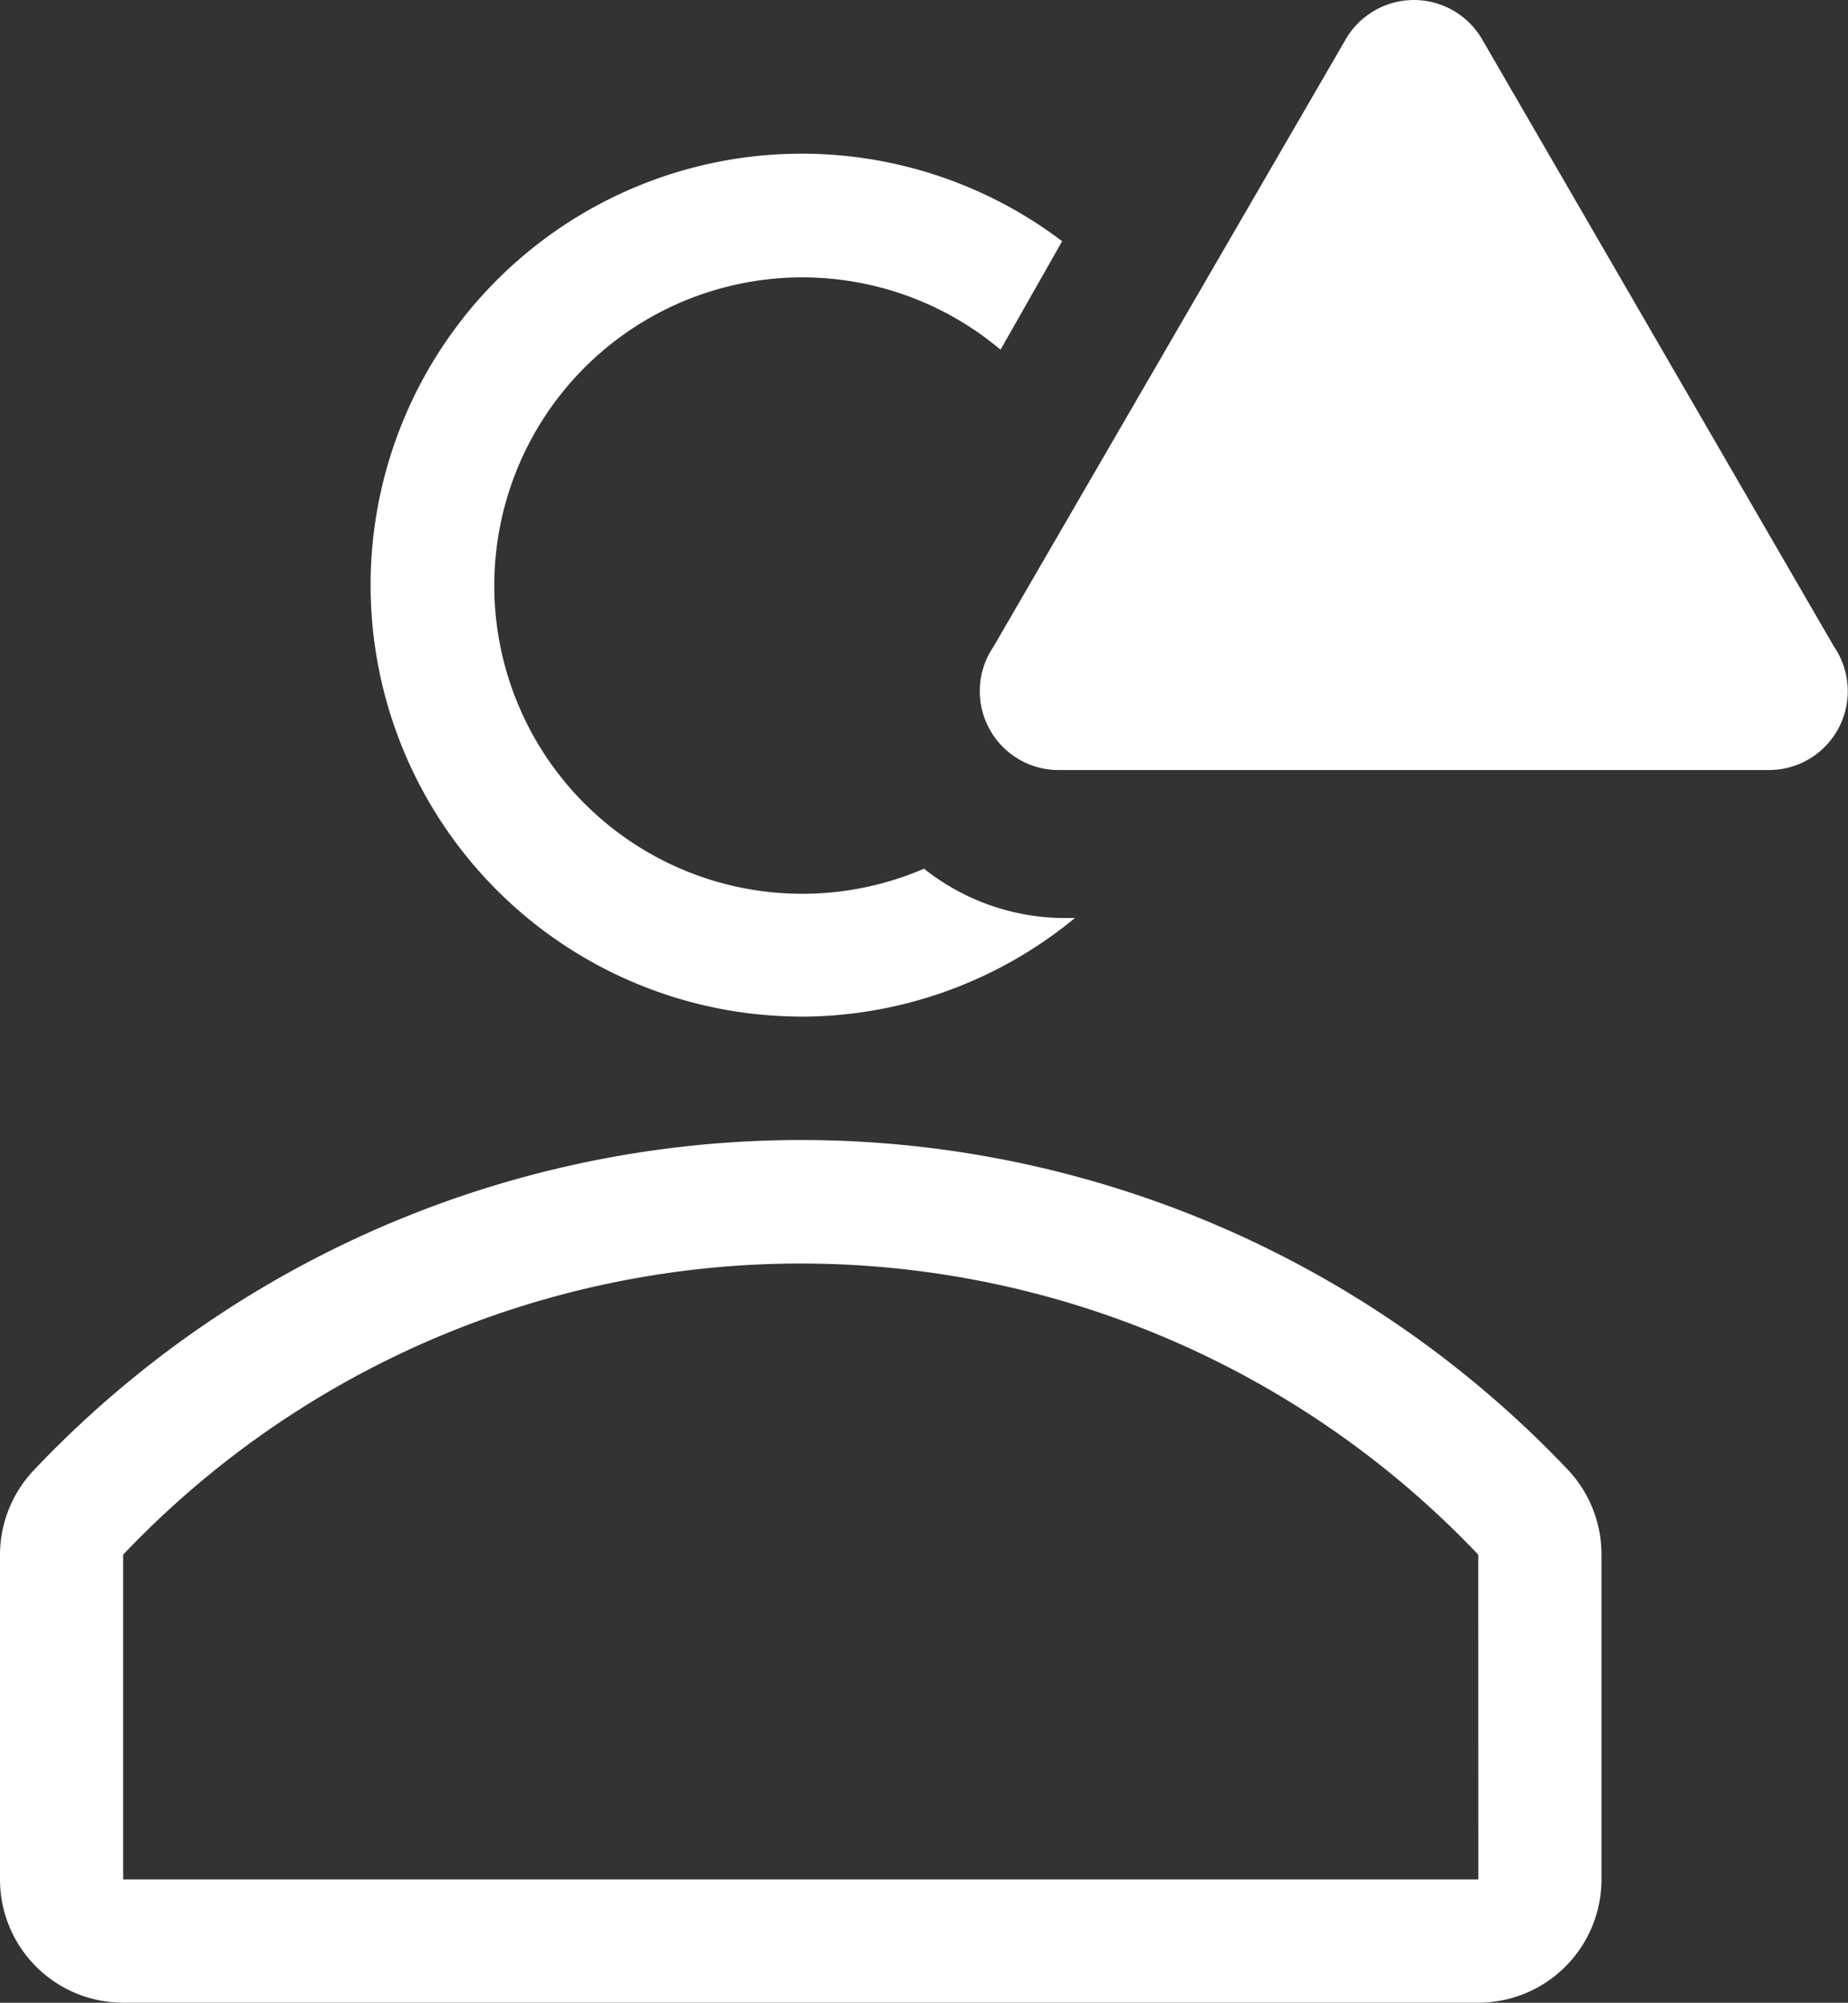
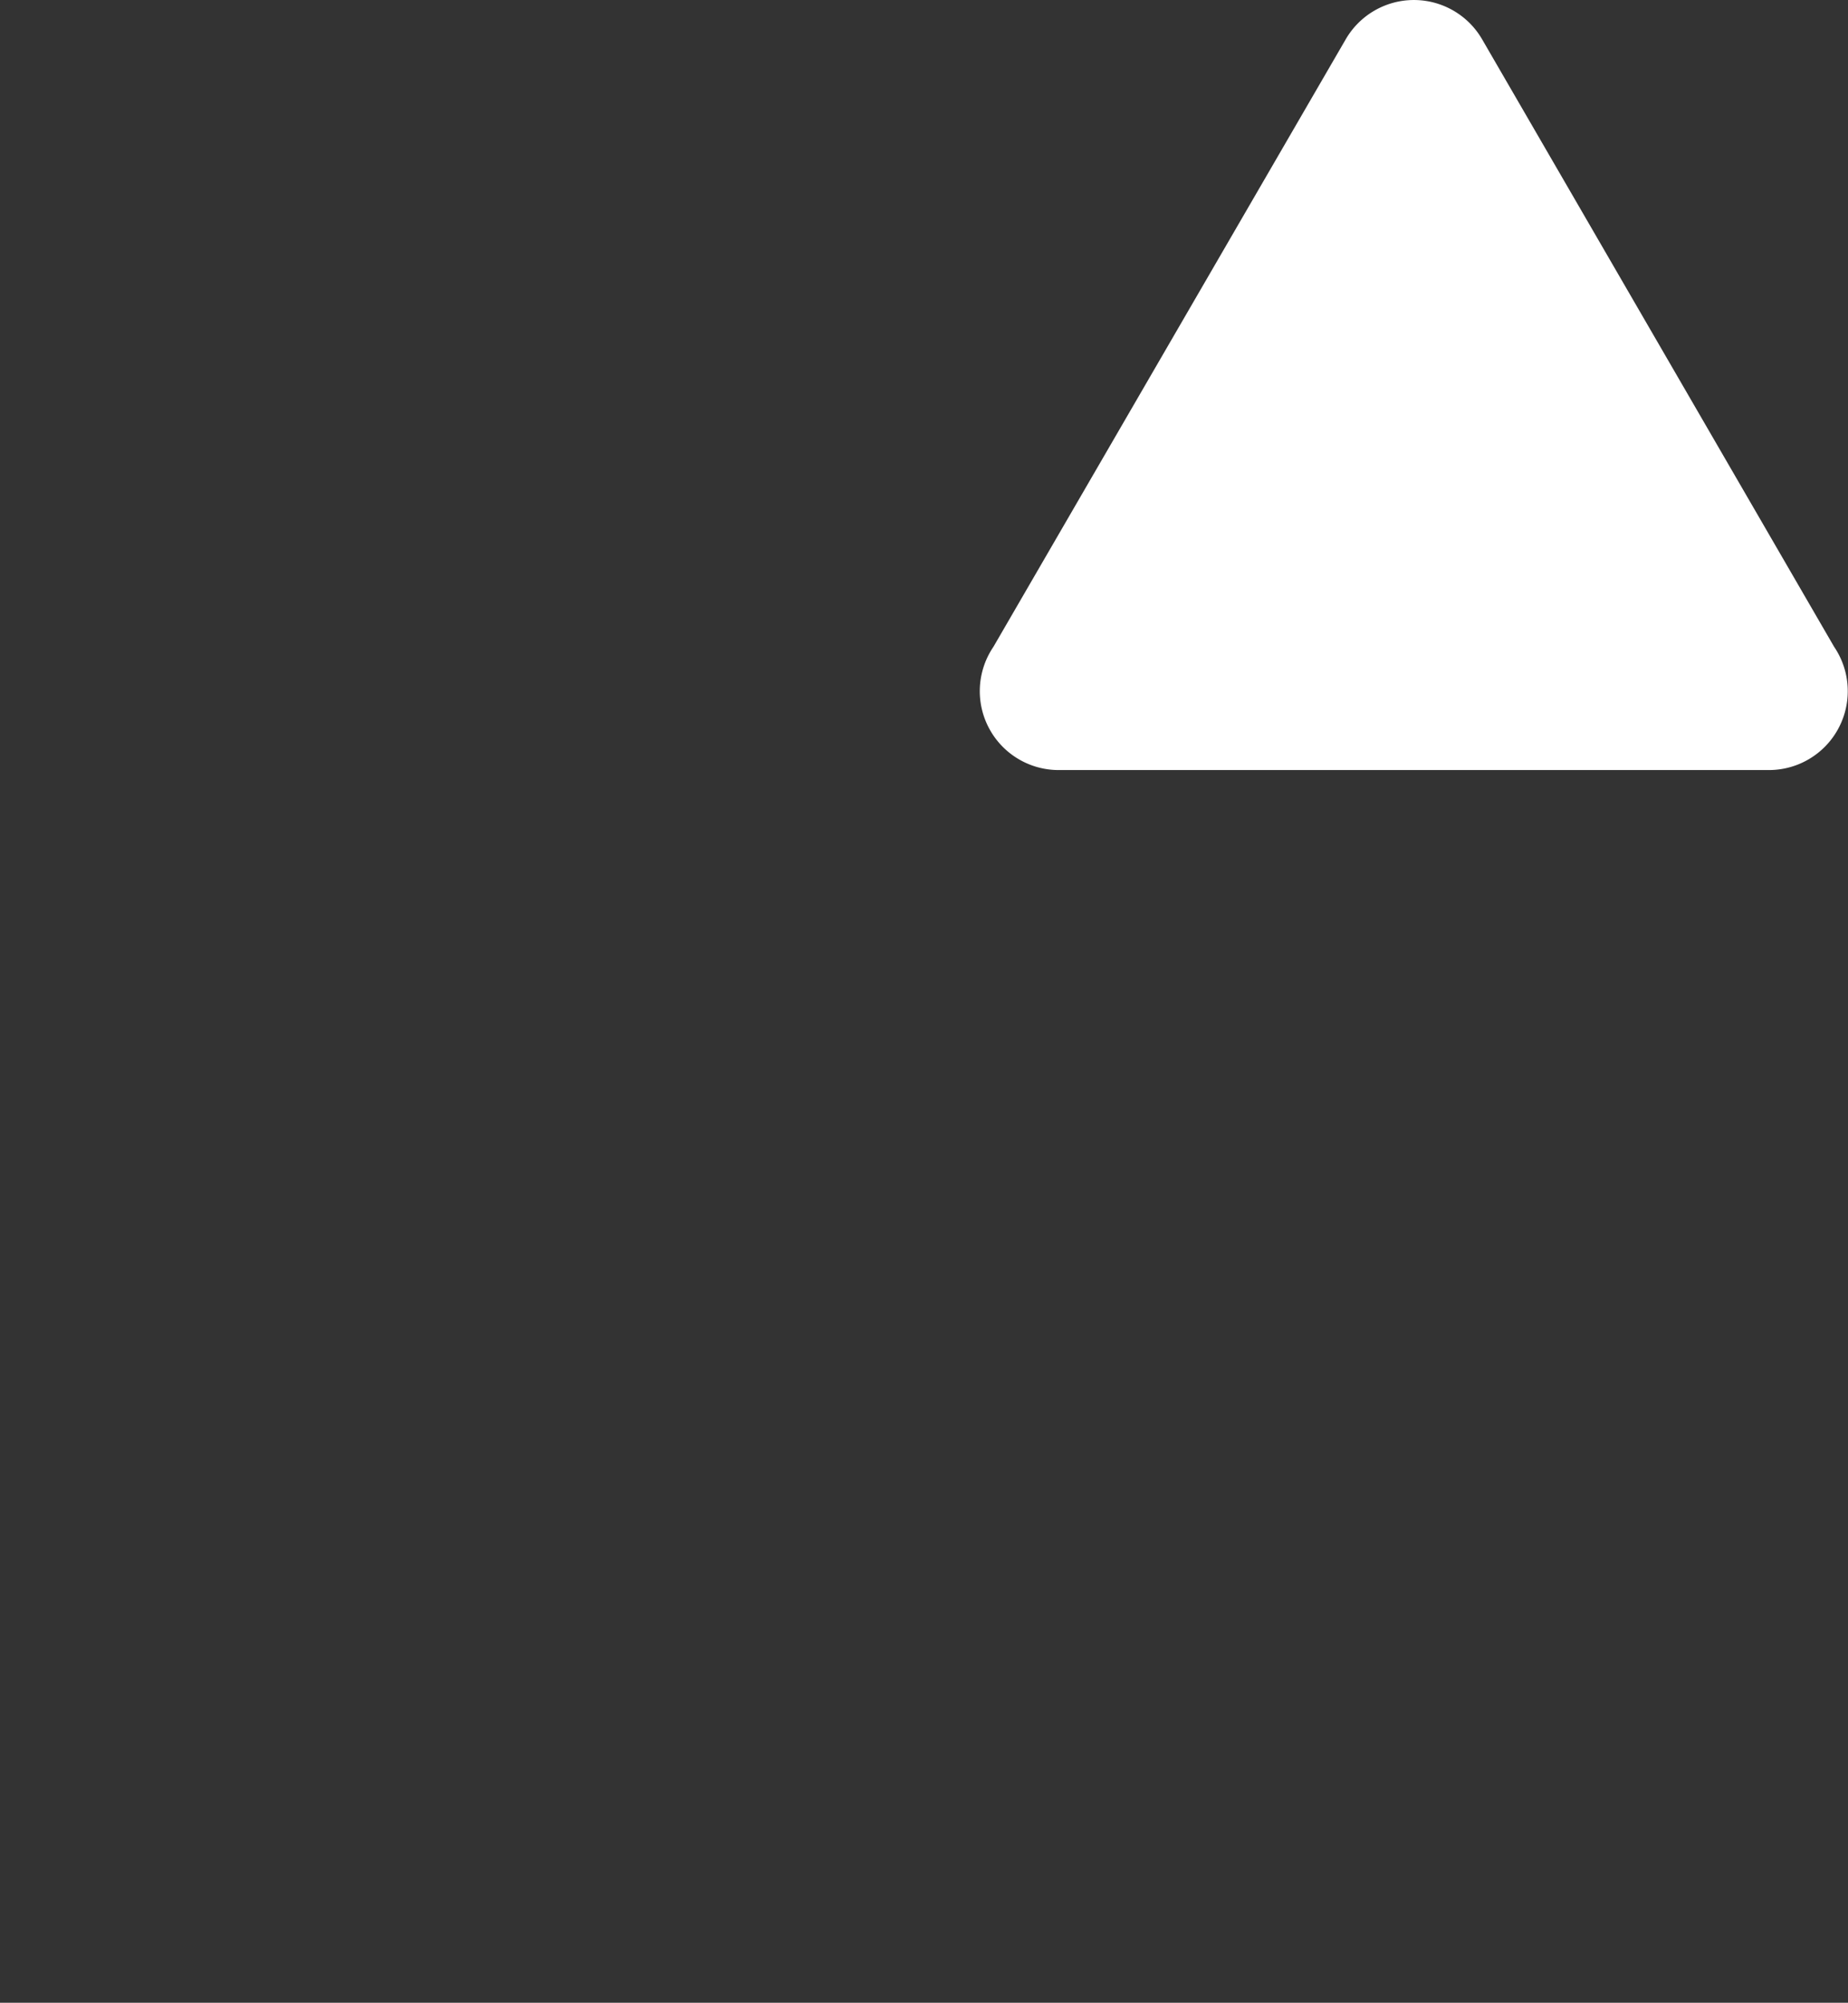
<svg xmlns="http://www.w3.org/2000/svg" width="26.063" height="28.228" viewBox="0 0 26.063 28.228">
  <rect x="0" y="0" width="26.063" height="28.228" fill="#333333" stroke="none" />
  <g id="avatar-outline-alerted" transform="translate(-5 -0.506)">
-     <path id="Path_600" data-name="Path 600" d="M27.126,23.665a14.907,14.907,0,0,0-21.657,0A1.737,1.737,0,0,0,5,24.856v4.569a1.737,1.737,0,0,0,1.737,1.737H25.849a1.737,1.737,0,0,0,1.737-1.737V24.856A1.737,1.737,0,0,0,27.126,23.665Zm-1.277,5.759H6.737V24.847a13.178,13.178,0,0,1,19.111,0Z" transform="translate(0 -2.429)" fill="#fff" />
-     <path id="Path_601" data-name="Path 601" d="M17.083,15.162a6.081,6.081,0,0,0,3.866-1.39h-.191a3.2,3.2,0,0,1-1.937-.695A4.344,4.344,0,1,1,19.9,5.762l.869-1.529a6.081,6.081,0,1,0-3.683,10.928Z" transform="translate(-0.789 -0.327)" fill="#fff" />
    <path id="Path_602" data-name="Path 602" d="M26.07,1.057,21.1,9.622a1.112,1.112,0,0,0,.956,1.737H32a1.112,1.112,0,0,0,.956-1.737L27.99,1.057a1.112,1.112,0,0,0-1.92,0Z" transform="translate(-2.089 0)" fill="#fff" />
  </g>
</svg>